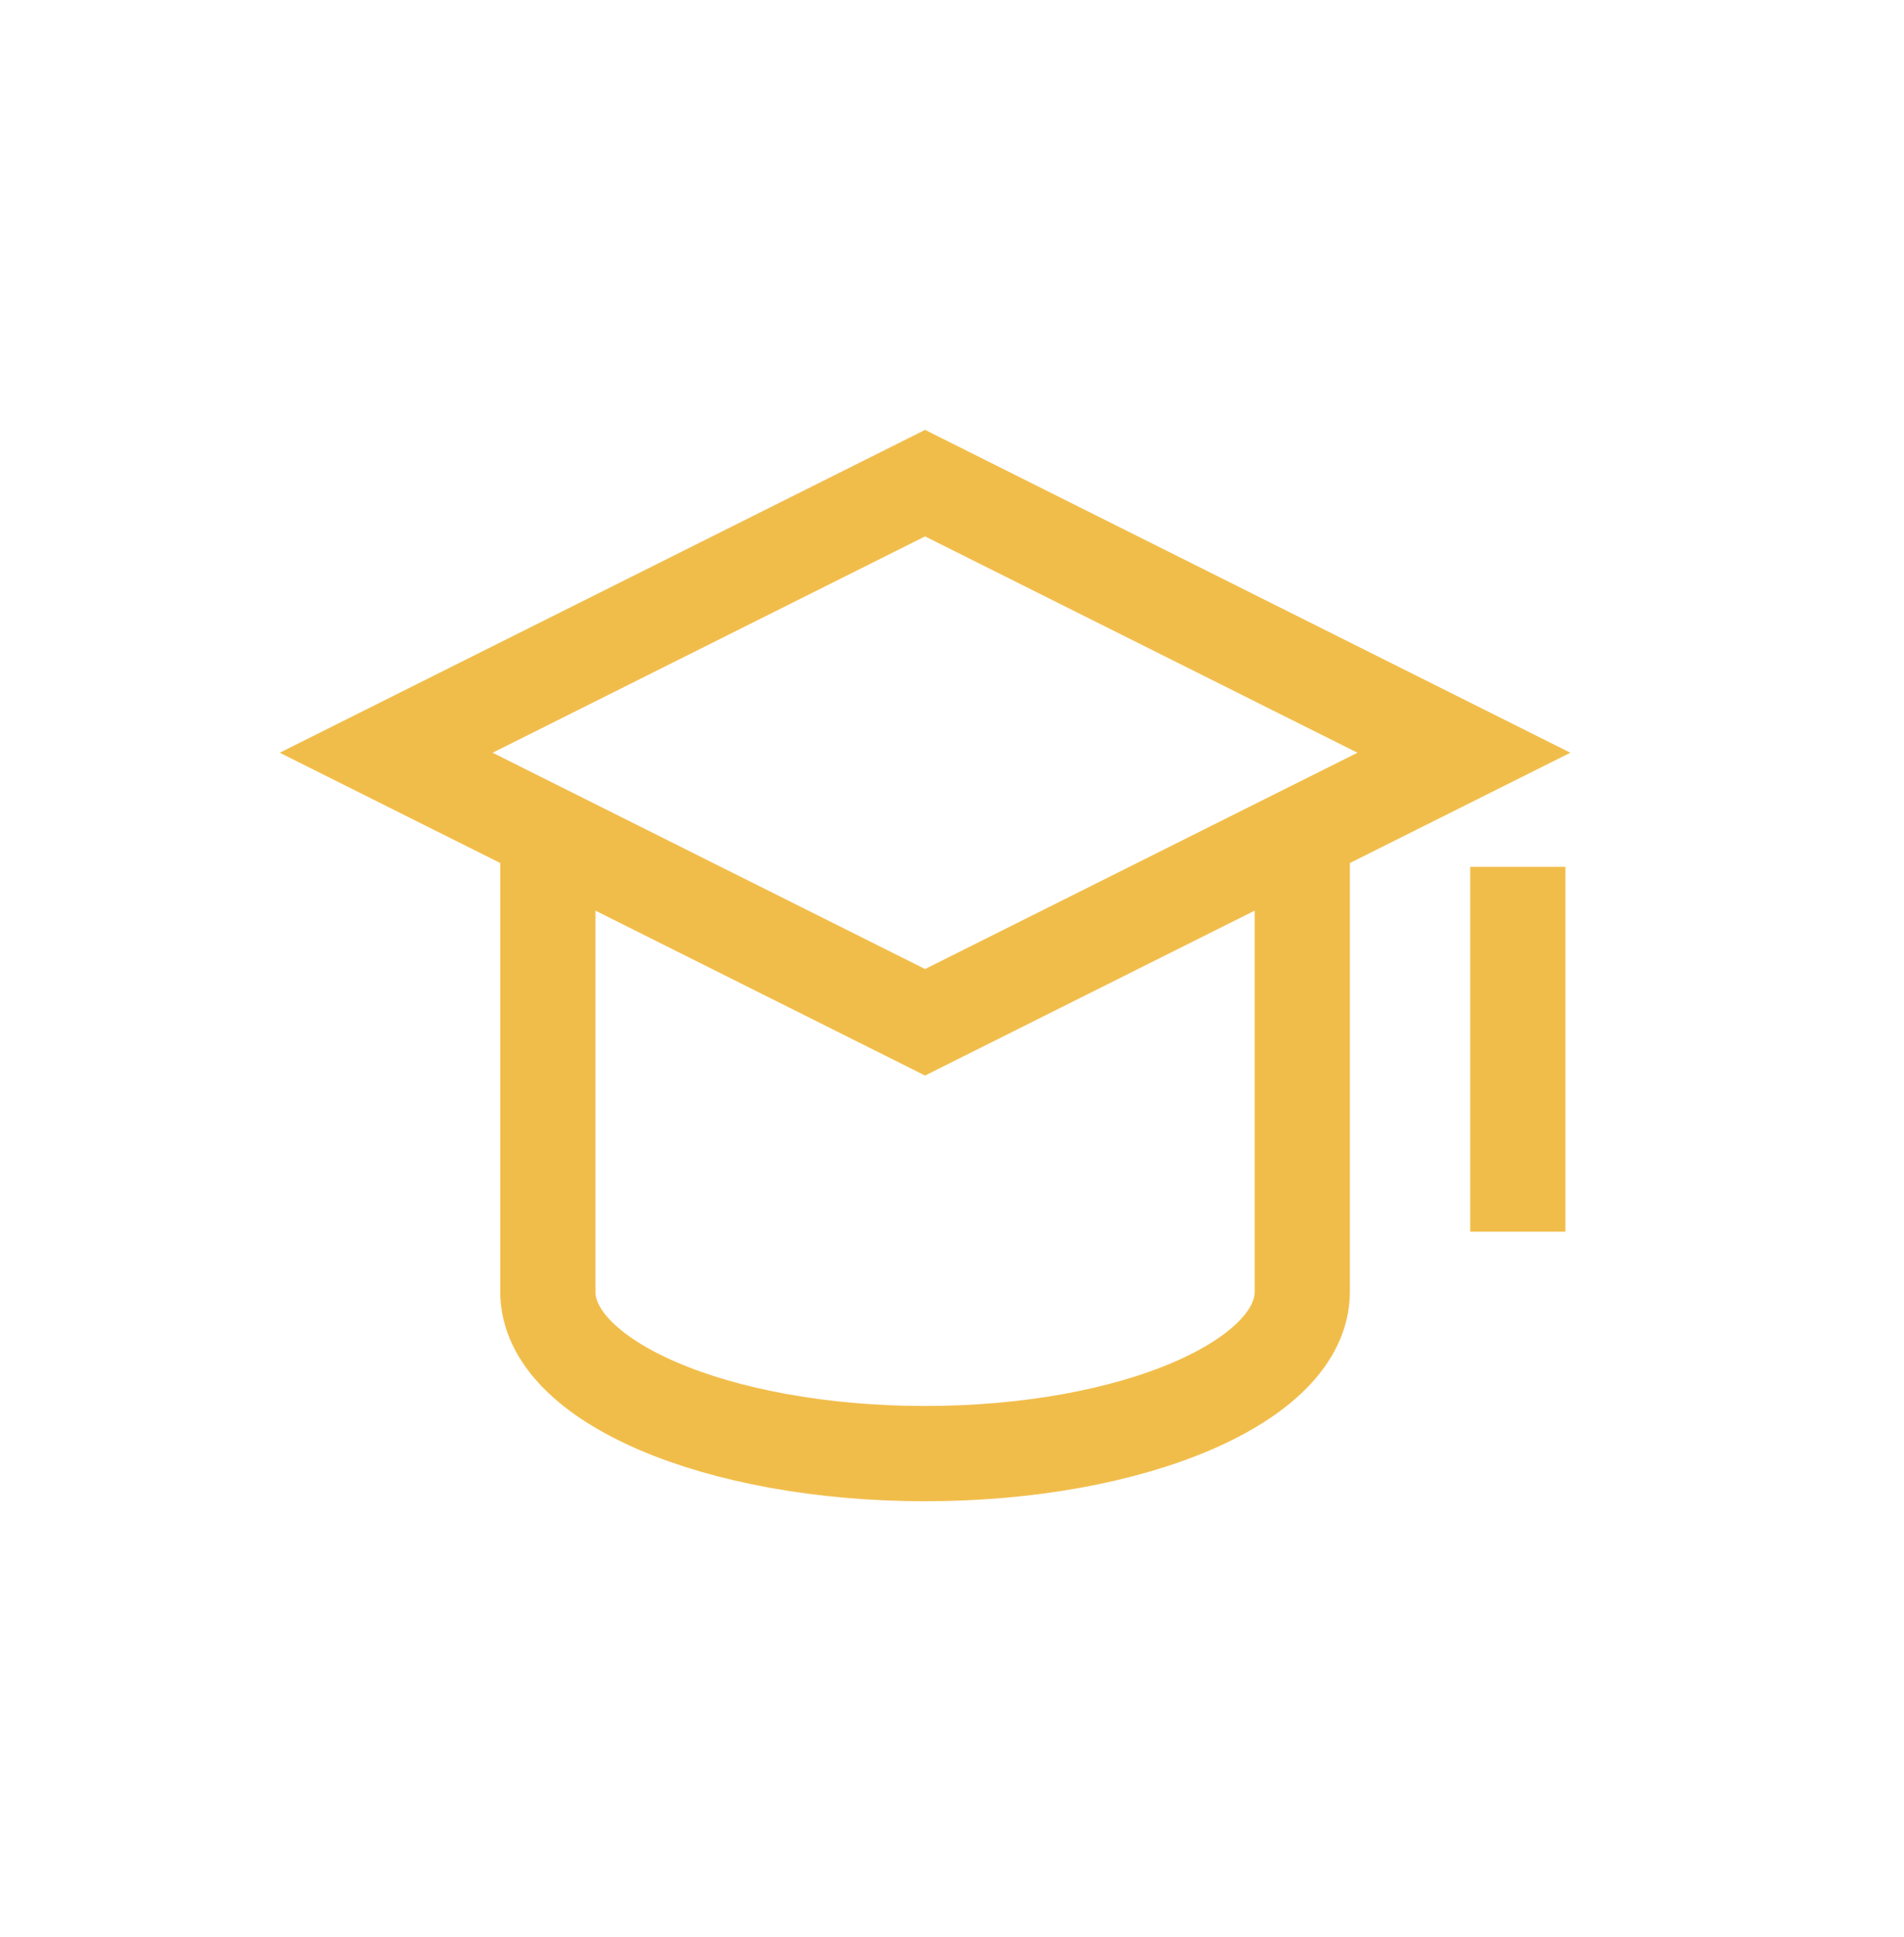
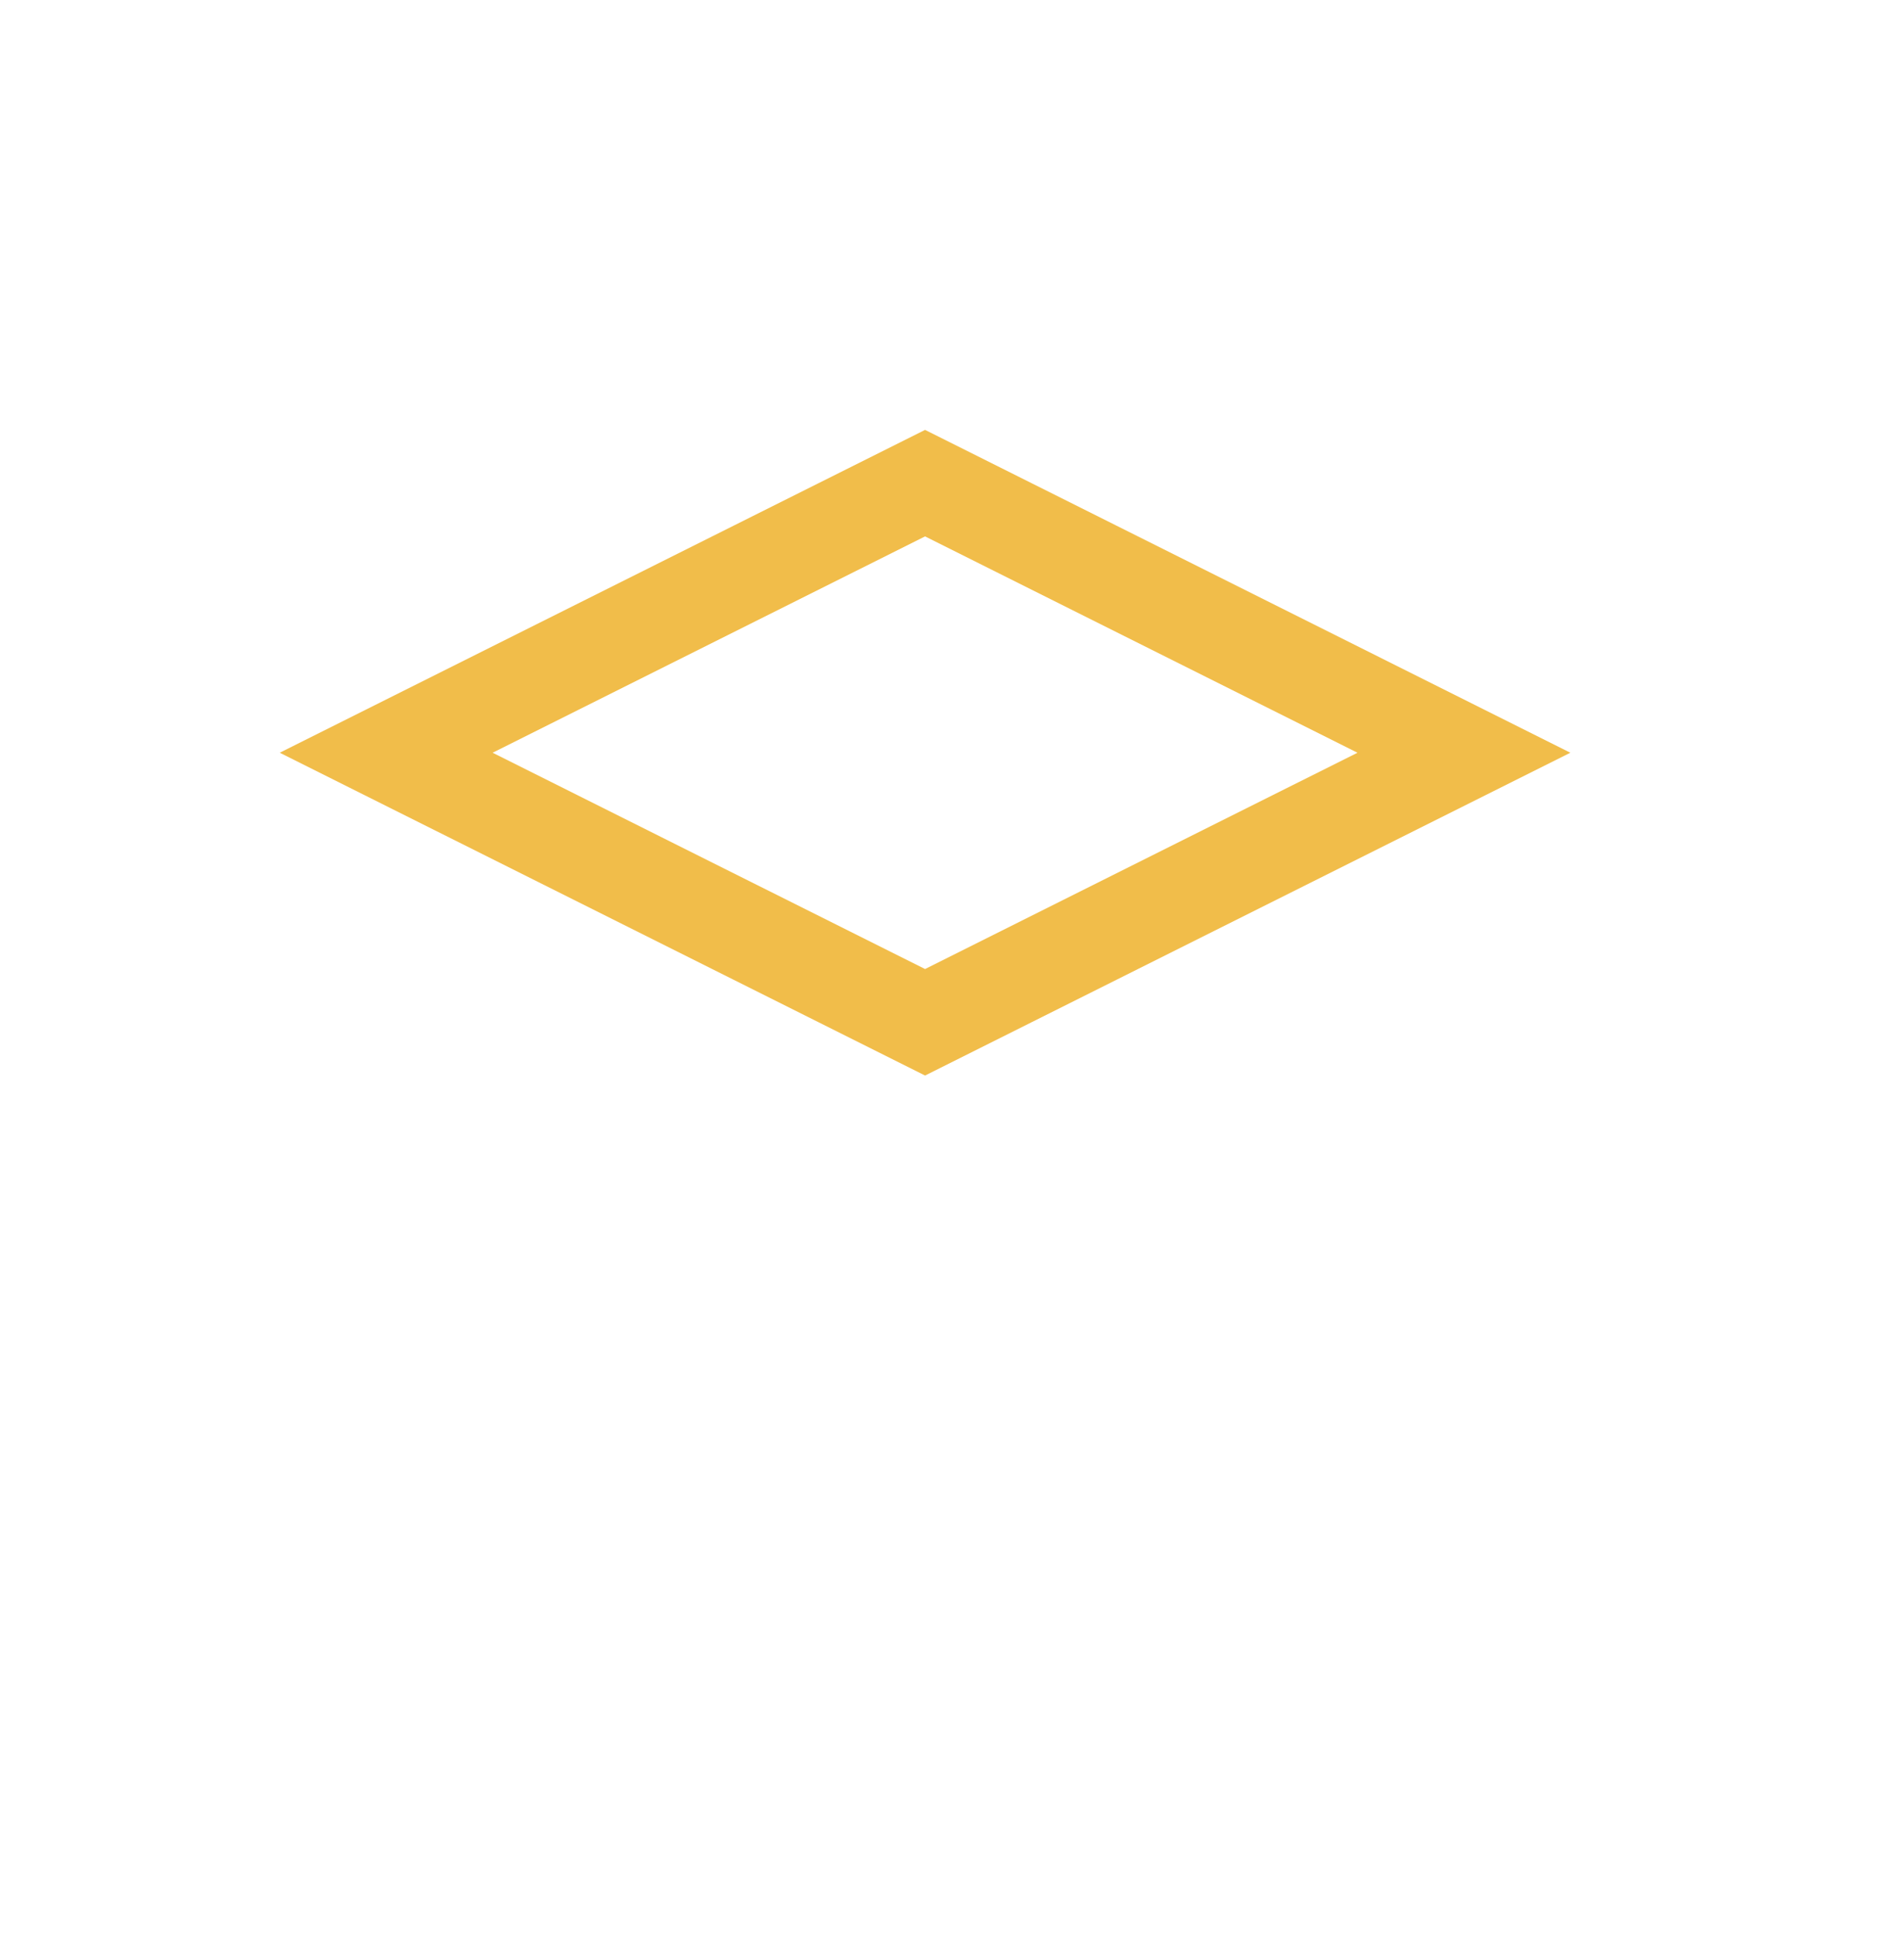
<svg xmlns="http://www.w3.org/2000/svg" width="60" height="61" viewBox="0 0 60 61" fill="none">
-   <path d="M47.83 28.802V37.293" stroke="#F1BD4A" stroke-width="3" stroke-miterlimit="10" stroke-linecap="square" />
  <path d="M29.151 32.198L12.17 23.708L29.151 15.217L46.132 23.708L29.151 32.198Z" stroke="#F1BD4A" stroke-width="3" stroke-miterlimit="10" stroke-linecap="square" />
-   <path d="M17.264 26.255V40.689C17.264 43.502 22.586 45.783 29.151 45.783C35.716 45.783 41.038 43.502 41.038 40.689V26.255" stroke="#F1BD4A" stroke-width="3" stroke-miterlimit="10" />
</svg>